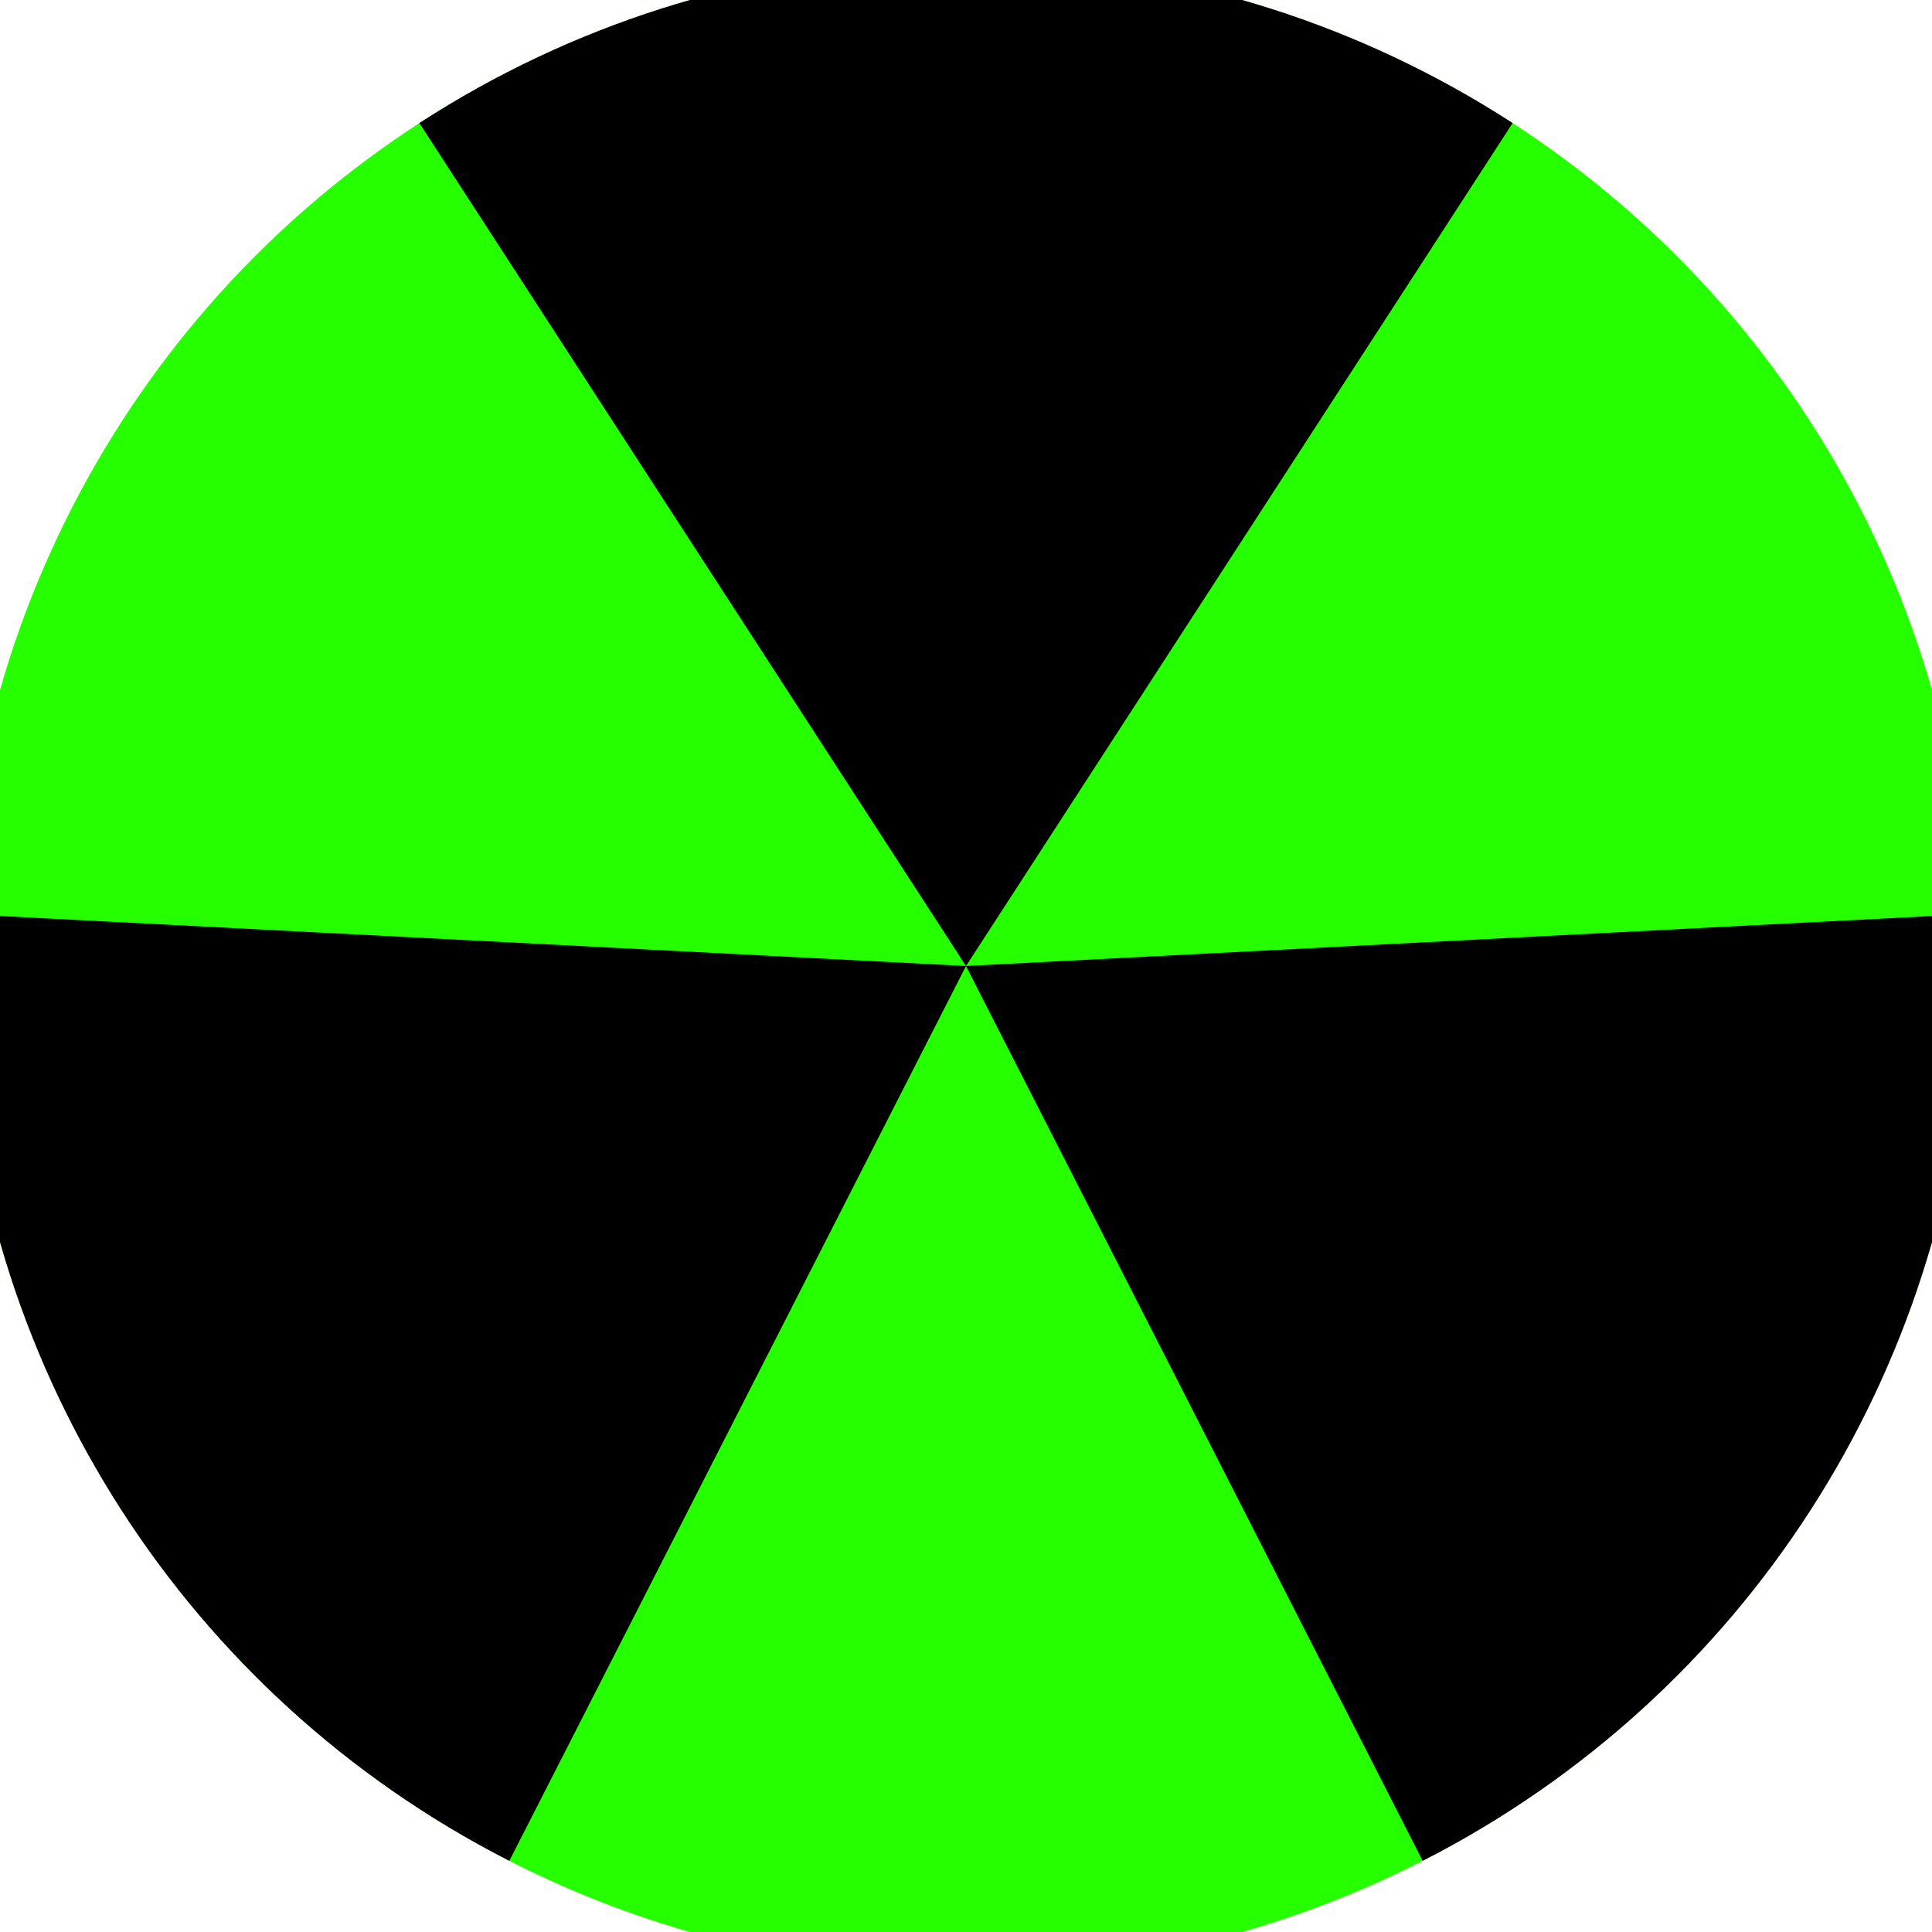
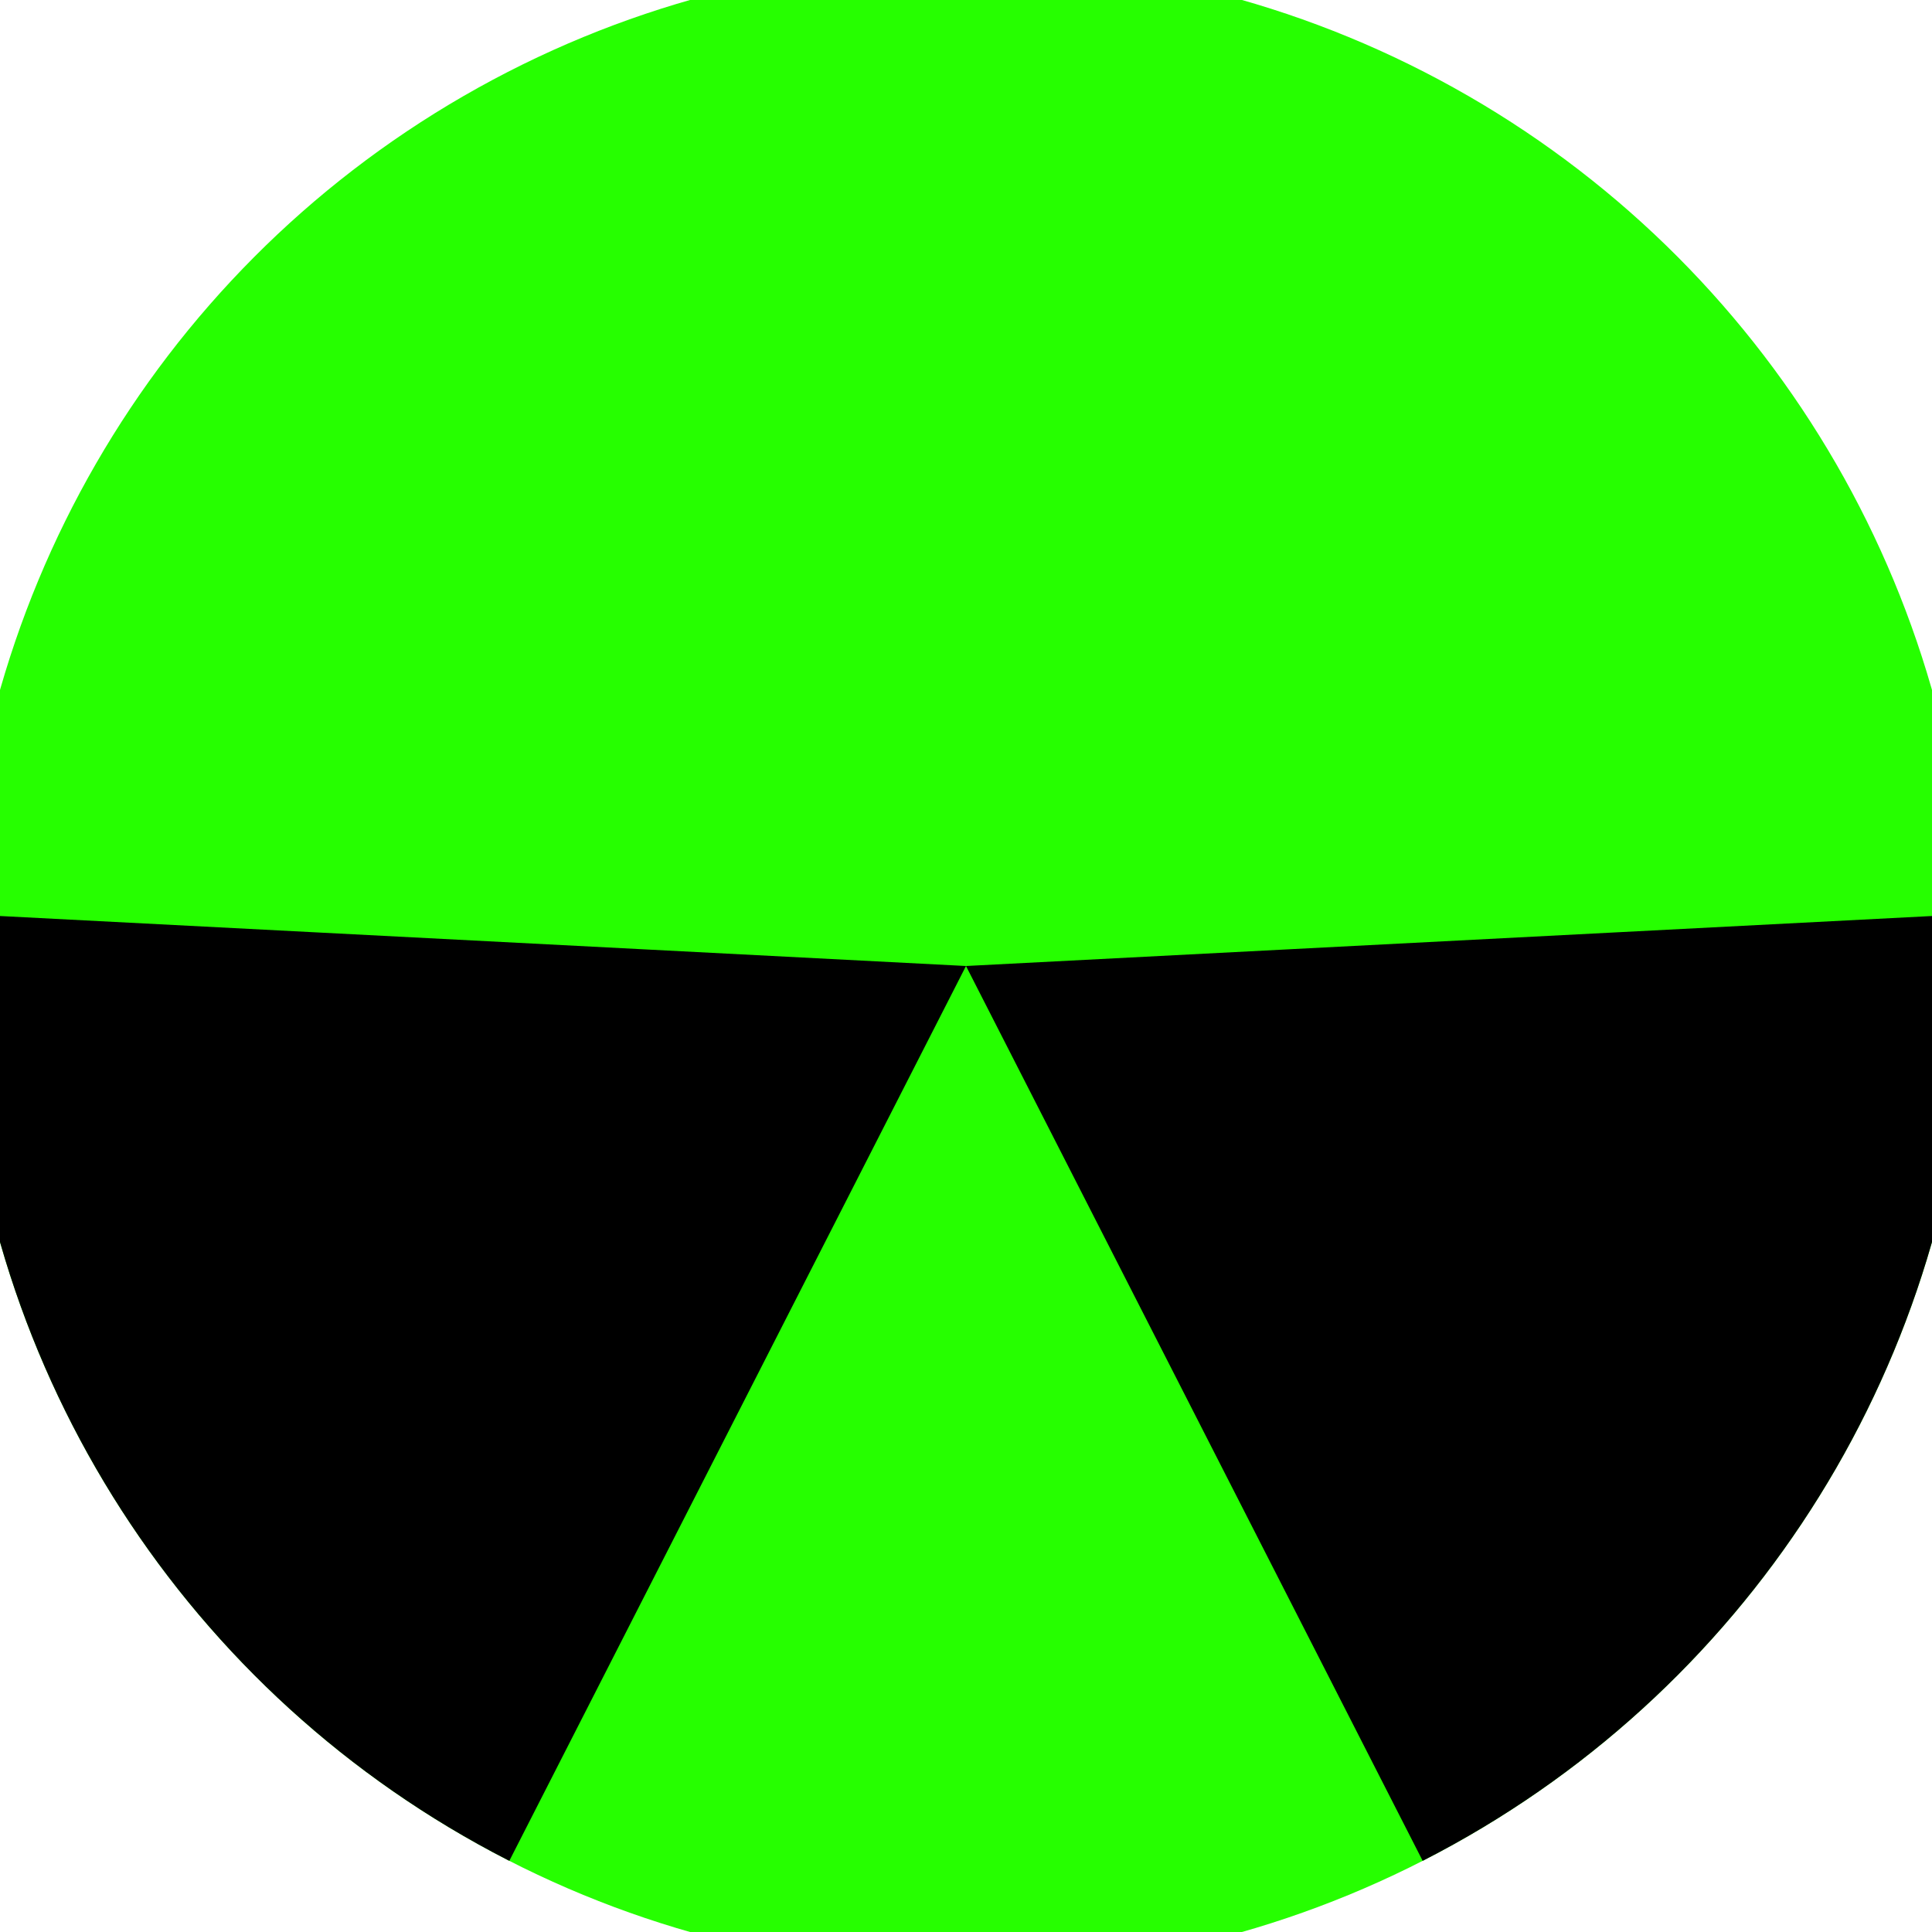
<svg xmlns="http://www.w3.org/2000/svg" width="128" height="128" viewBox="0 0 100 100" shape-rendering="geometricPrecision">
  <defs>
    <clipPath id="clip">
      <circle cx="50" cy="50" r="52" />
    </clipPath>
  </defs>
  <g transform="rotate(0 50 50)">
    <rect x="0" y="0" width="100" height="100" fill="#26ff00" clip-path="url(#clip)" />
-     <path d="M 50 50 L -4.409 -33.903 L 104.409 -33.903 Z" fill="#000000" clip-path="url(#clip)" />
    <path d="M 50 50 L 4.543 139.071 L -49.866 44.832 Z                           M 50 50 L 149.866 44.832 L 95.457 139.071" fill="#000000" clip-path="url(#clip)" />
  </g>
</svg>